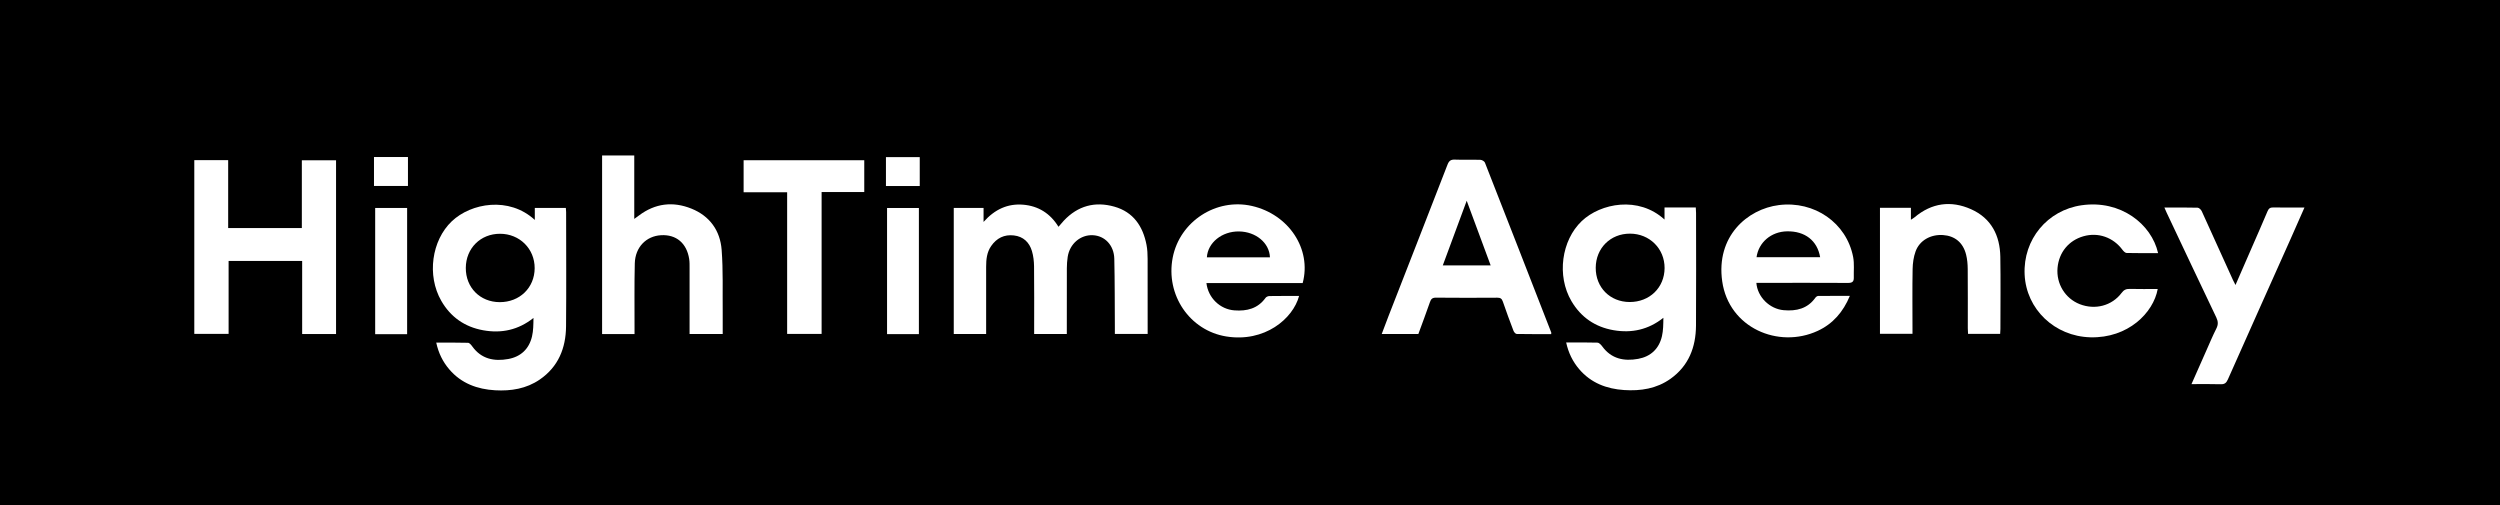
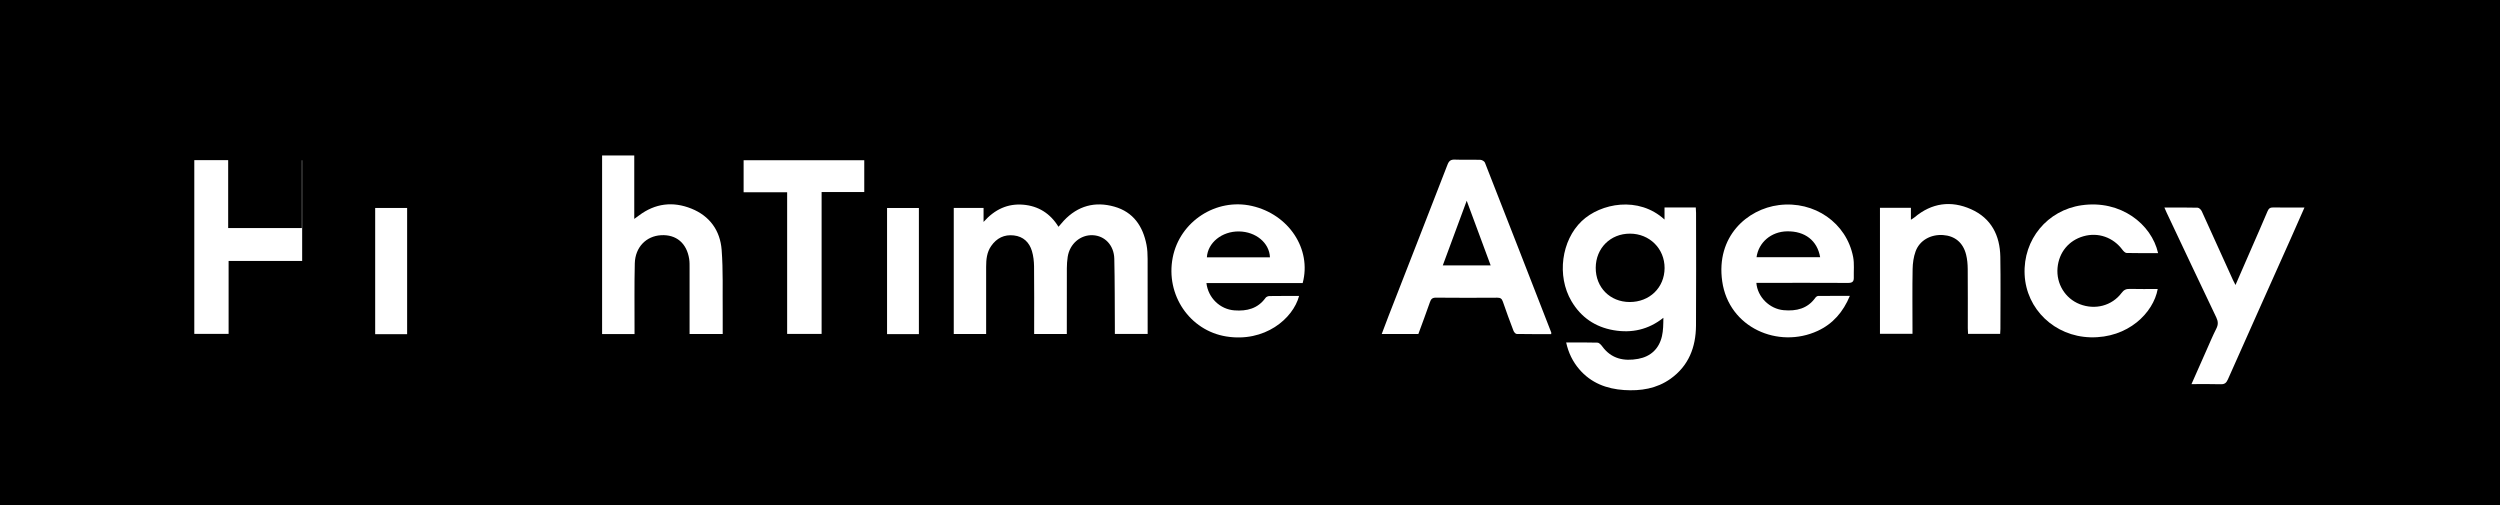
<svg xmlns="http://www.w3.org/2000/svg" width="193" height="39" viewBox="0 0 193 39" fill="none">
  <rect width="193" height="39" fill="black" />
-   <path d="M41.287 16.981V16.054H43.683C43.691 16.169 43.705 16.273 43.705 16.376C43.705 19.317 43.726 22.258 43.699 25.197C43.683 26.873 43.104 28.314 41.672 29.299C40.636 30.011 39.451 30.199 38.229 30.13C36.852 30.051 35.615 29.604 34.687 28.518C34.183 27.93 33.851 27.255 33.678 26.451C34.512 26.451 35.322 26.44 36.132 26.464C36.245 26.467 36.379 26.629 36.462 26.746C37.163 27.721 38.151 27.912 39.239 27.715C40.205 27.54 40.844 26.939 41.071 25.975C41.176 25.526 41.178 25.053 41.184 24.546C40.019 25.473 38.718 25.752 37.304 25.497C35.883 25.242 34.789 24.479 34.069 23.228C32.936 21.261 33.33 18.555 34.876 17.085C36.361 15.672 39.3 15.146 41.289 16.981H41.287ZM38.574 23.326C40.116 23.332 41.268 22.216 41.276 20.707C41.284 19.209 40.118 18.049 38.604 18.047C37.097 18.045 35.97 19.166 35.96 20.678C35.949 22.197 37.059 23.319 38.574 23.326Z" fill="white" />
  <path d="M120.907 26.439C121.746 26.439 122.534 26.427 123.322 26.452C123.45 26.457 123.601 26.614 123.691 26.738C124.395 27.709 125.381 27.902 126.47 27.703C127.435 27.526 128.075 26.927 128.301 25.962C128.405 25.512 128.407 25.039 128.413 24.534C127.26 25.45 125.974 25.732 124.571 25.492C123.145 25.246 122.049 24.493 121.317 23.25C120.161 21.287 120.551 18.552 122.106 17.071C123.566 15.683 126.5 15.115 128.501 16.95V16.018H130.915C130.923 16.185 130.935 16.314 130.935 16.444C130.935 19.345 130.953 22.246 130.931 25.145C130.918 26.803 130.368 28.242 128.966 29.241C127.892 30.007 126.654 30.196 125.378 30.111C124.031 30.022 122.822 29.566 121.916 28.503C121.414 27.915 121.082 27.239 120.907 26.436V26.439ZM125.804 23.316C127.347 23.322 128.498 22.206 128.506 20.697C128.514 19.199 127.348 18.038 125.835 18.037C124.327 18.035 123.2 19.156 123.19 20.668C123.181 22.188 124.289 23.309 125.804 23.316Z" fill="white" />
  <path d="M82.355 25.786H79.837C79.837 25.62 79.837 25.476 79.837 25.334C79.837 23.744 79.847 22.154 79.829 20.564C79.824 20.169 79.778 19.76 79.666 19.383C79.462 18.706 79.003 18.259 78.27 18.175C77.525 18.089 76.943 18.381 76.518 18.993C76.181 19.477 76.13 20.035 76.13 20.601C76.127 22.178 76.13 23.754 76.13 25.33C76.13 25.475 76.13 25.619 76.13 25.787H73.63V16.052H75.931V17.133C76.805 16.15 77.804 15.706 78.983 15.802C80.155 15.898 81.077 16.469 81.715 17.508C81.867 17.333 81.991 17.181 82.124 17.038C83.206 15.887 84.532 15.529 86.03 15.954C87.496 16.37 88.235 17.466 88.512 18.908C88.58 19.259 88.594 19.623 88.596 19.982C88.604 21.905 88.599 23.828 88.599 25.779H86.067C86.067 25.622 86.067 25.465 86.067 25.308C86.056 23.531 86.065 21.754 86.024 19.979C86 18.932 85.291 18.199 84.364 18.158C83.412 18.114 82.582 18.822 82.427 19.825C82.382 20.114 82.363 20.409 82.361 20.702C82.355 22.385 82.358 24.068 82.358 25.786H82.355Z" fill="white" />
-   <path d="M15 12.363H17.615V17.606H23.302V12.374H25.943V25.787H23.327V20.145H17.648V25.775H15V12.363Z" fill="white" />
+   <path d="M15 12.363H17.615V17.606H23.302V12.374H25.943H23.327V20.145H17.648V25.775H15V12.363Z" fill="white" />
  <path d="M109.497 25.783H106.67C106.854 25.296 107.023 24.837 107.201 24.382C108.718 20.493 110.239 16.605 111.747 12.711C111.864 12.411 112.005 12.309 112.324 12.322C112.978 12.349 113.633 12.318 114.287 12.339C114.409 12.342 114.595 12.45 114.636 12.554C116.352 16.924 118.055 21.298 119.758 25.673C119.766 25.695 119.756 25.724 119.75 25.793C118.863 25.793 117.975 25.799 117.087 25.782C117.002 25.78 116.88 25.639 116.841 25.536C116.556 24.789 116.277 24.037 116.019 23.28C115.94 23.051 115.826 22.98 115.59 22.982C114.014 22.992 112.438 22.996 110.862 22.979C110.578 22.976 110.474 23.08 110.389 23.33C110.106 24.149 109.798 24.961 109.499 25.78L109.497 25.783ZM115.079 20.487C114.463 18.826 113.867 17.214 113.23 15.498C112.593 17.217 111.997 18.834 111.384 20.487H115.077H115.079Z" fill="white" />
  <path d="M46.482 12H48.965V16.9C49.133 16.777 49.233 16.708 49.327 16.636C50.576 15.696 51.947 15.531 53.374 16.104C54.789 16.671 55.597 17.798 55.711 19.288C55.833 20.882 55.775 22.49 55.793 24.091C55.799 24.649 55.793 25.207 55.793 25.786H53.235V25.362C53.235 23.813 53.235 22.263 53.235 20.714C53.235 20.473 53.241 20.229 53.205 19.994C53.015 18.772 52.206 18.092 51.035 18.158C49.887 18.222 49.038 19.084 49.006 20.332C48.965 21.987 48.99 23.645 48.986 25.301C48.986 25.457 48.986 25.614 48.986 25.789H46.482V12Z" fill="white" />
  <path d="M100.567 21.852H93.136C93.269 22.999 94.19 23.881 95.301 23.961C96.26 24.032 97.105 23.825 97.703 22.991C97.759 22.912 97.9 22.856 98.003 22.855C98.763 22.843 99.525 22.848 100.289 22.848C99.825 24.601 97.631 26.458 94.658 25.973C91.845 25.515 89.971 22.768 90.534 19.883C91.077 17.096 93.882 15.27 96.649 15.9C99.493 16.548 101.272 19.226 100.567 21.852ZM98.04 19.865C97.998 18.751 96.951 17.884 95.649 17.867C94.335 17.851 93.24 18.732 93.171 19.865H98.038H98.04Z" fill="white" />
  <path d="M135.591 21.834C135.674 22.929 136.614 23.853 137.709 23.947C138.681 24.031 139.544 23.832 140.15 22.98C140.196 22.915 140.294 22.847 140.368 22.846C141.163 22.836 141.96 22.839 142.81 22.839C142.294 24.084 141.497 25.003 140.323 25.545C137.302 26.941 133.466 25.32 132.955 21.718C132.462 18.253 134.889 16.138 137.334 15.832C140.068 15.489 142.557 17.2 143.064 19.846C143.161 20.36 143.099 20.907 143.113 21.439C143.121 21.749 142.983 21.844 142.674 21.842C140.523 21.829 138.373 21.836 136.223 21.836C136.013 21.836 135.803 21.836 135.589 21.836L135.591 21.834ZM140.515 19.855C140.296 18.569 139.338 17.833 137.955 17.859C136.741 17.881 135.766 18.704 135.605 19.855H140.515Z" fill="white" />
  <path d="M154.411 25.774H151.933C151.927 25.622 151.914 25.48 151.914 25.338C151.914 23.814 151.921 22.291 151.908 20.768C151.905 20.397 151.873 20.017 151.783 19.658C151.55 18.725 150.914 18.207 149.998 18.146C149.05 18.083 148.192 18.558 147.883 19.409C147.727 19.838 147.662 20.317 147.654 20.776C147.626 22.285 147.644 23.795 147.644 25.306C147.644 25.45 147.644 25.596 147.644 25.767H145.133V16.04H147.522V16.964C147.657 16.876 147.734 16.836 147.798 16.781C149.126 15.662 150.617 15.458 152.172 16.154C153.723 16.847 154.398 18.175 154.425 19.826C154.456 21.683 154.433 23.542 154.432 25.399C154.432 25.516 154.419 25.633 154.413 25.771L154.411 25.774Z" fill="white" />
  <path d="M167.086 16.021C167.976 16.021 168.816 16.012 169.656 16.034C169.767 16.037 169.919 16.185 169.974 16.302C170.785 18.072 171.584 19.847 172.387 21.621C172.435 21.728 172.493 21.831 172.58 22.002C173.014 21.007 173.422 20.07 173.829 19.135C174.239 18.194 174.656 17.254 175.054 16.308C175.145 16.092 175.258 16.01 175.497 16.015C176.279 16.031 177.063 16.021 177.905 16.021C177.538 16.852 177.198 17.631 176.852 18.406C175.23 22.034 173.604 25.66 171.991 29.294C171.871 29.565 171.735 29.674 171.432 29.663C170.704 29.639 169.974 29.654 169.182 29.654C169.579 28.755 169.95 27.916 170.322 27.079C170.577 26.507 170.817 25.926 171.1 25.368C171.254 25.064 171.246 24.817 171.1 24.51C169.812 21.815 168.539 19.113 167.262 16.411C167.211 16.303 167.166 16.194 167.091 16.021H167.086Z" fill="white" />
  <path d="M166.604 19.541C165.776 19.541 164.974 19.55 164.174 19.53C164.065 19.526 163.934 19.393 163.857 19.289C163.145 18.324 161.982 17.913 160.842 18.239C159.704 18.564 158.95 19.483 158.842 20.676C158.733 21.901 159.428 23.038 160.553 23.481C161.738 23.946 163.04 23.609 163.788 22.612C163.961 22.379 164.134 22.296 164.416 22.304C165.133 22.323 165.852 22.31 166.576 22.31C166.241 24.156 164.282 26.117 161.376 26.04C158.623 25.966 156.424 23.875 156.301 21.192C156.176 18.481 158.065 16.225 160.699 15.846C163.717 15.412 166.1 17.299 166.605 19.541H166.604Z" fill="white" />
  <path d="M66.721 12.37V14.825H63.428V25.778H60.768V14.843H57.407V12.37H66.719H66.721Z" fill="white" />
  <path d="M31.43 25.799H28.964V16.055H31.43V25.799Z" fill="white" />
  <path d="M70.938 25.794H68.481V16.057H70.938V25.795V25.794Z" fill="white" />
-   <path d="M28.872 14.356V12.122H31.494V14.356H28.872Z" fill="white" />
-   <path d="M71.004 14.361H68.395V12.13H71.004V14.361Z" fill="white" />
</svg>